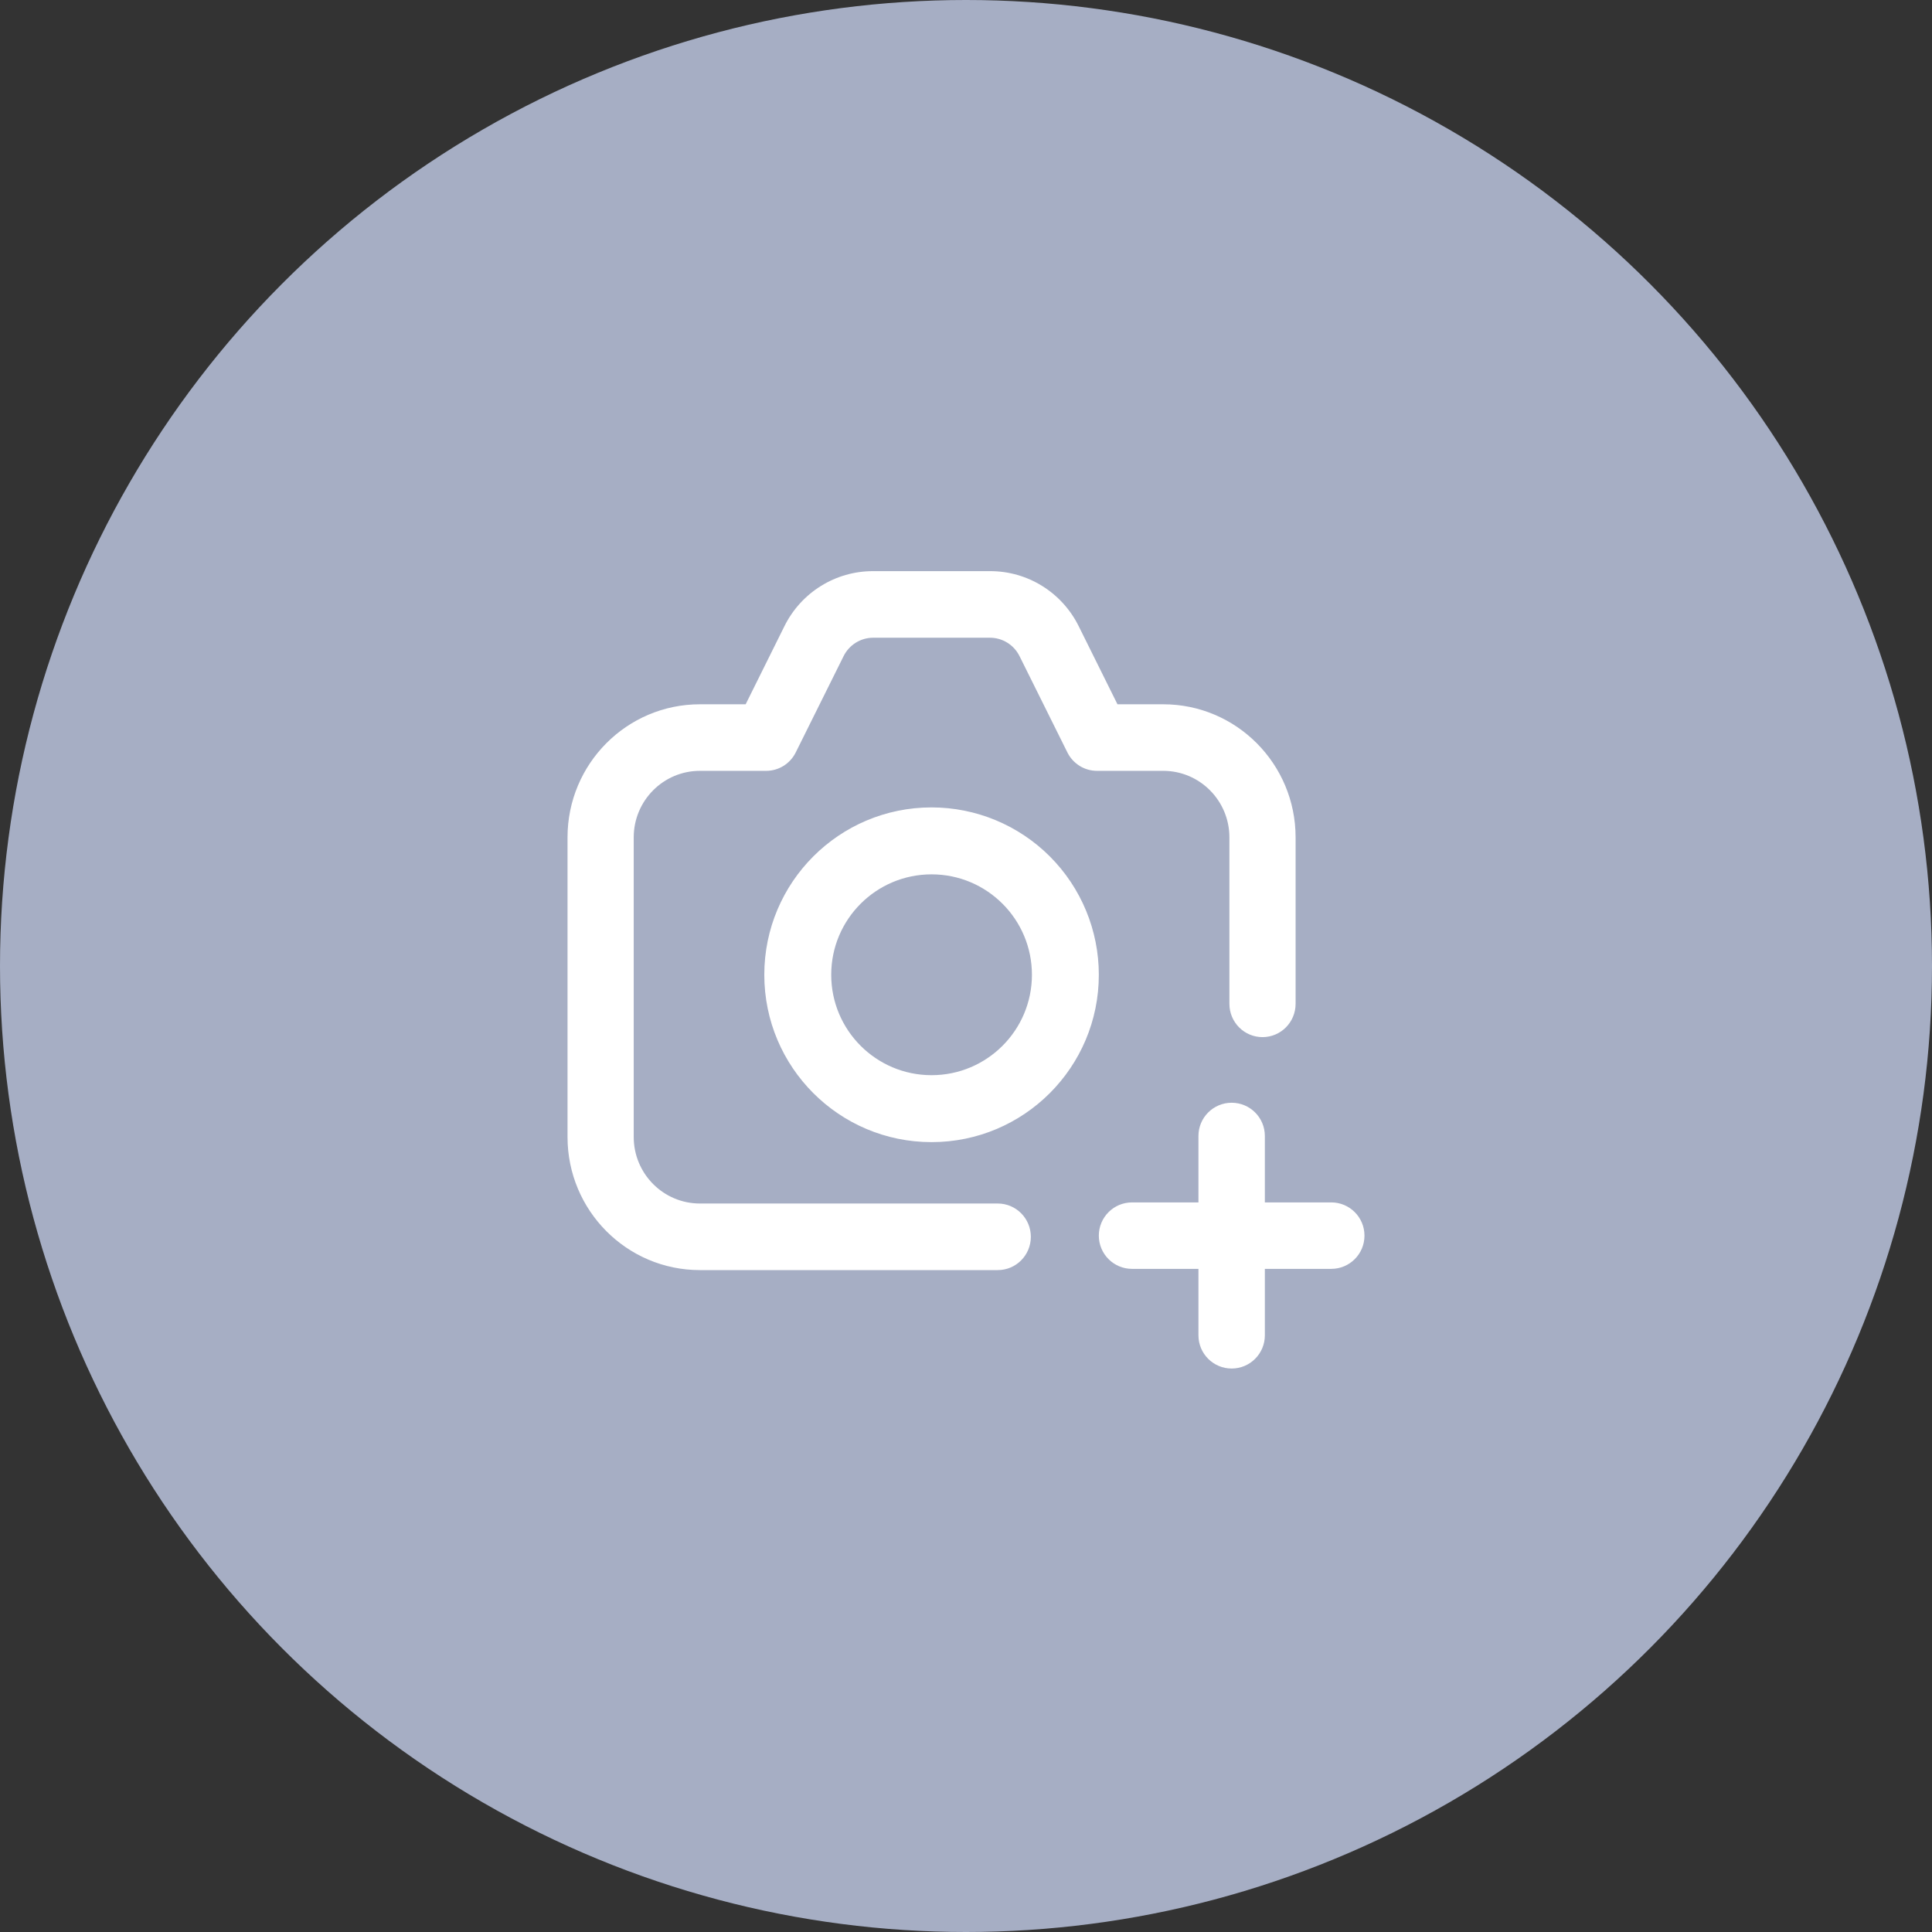
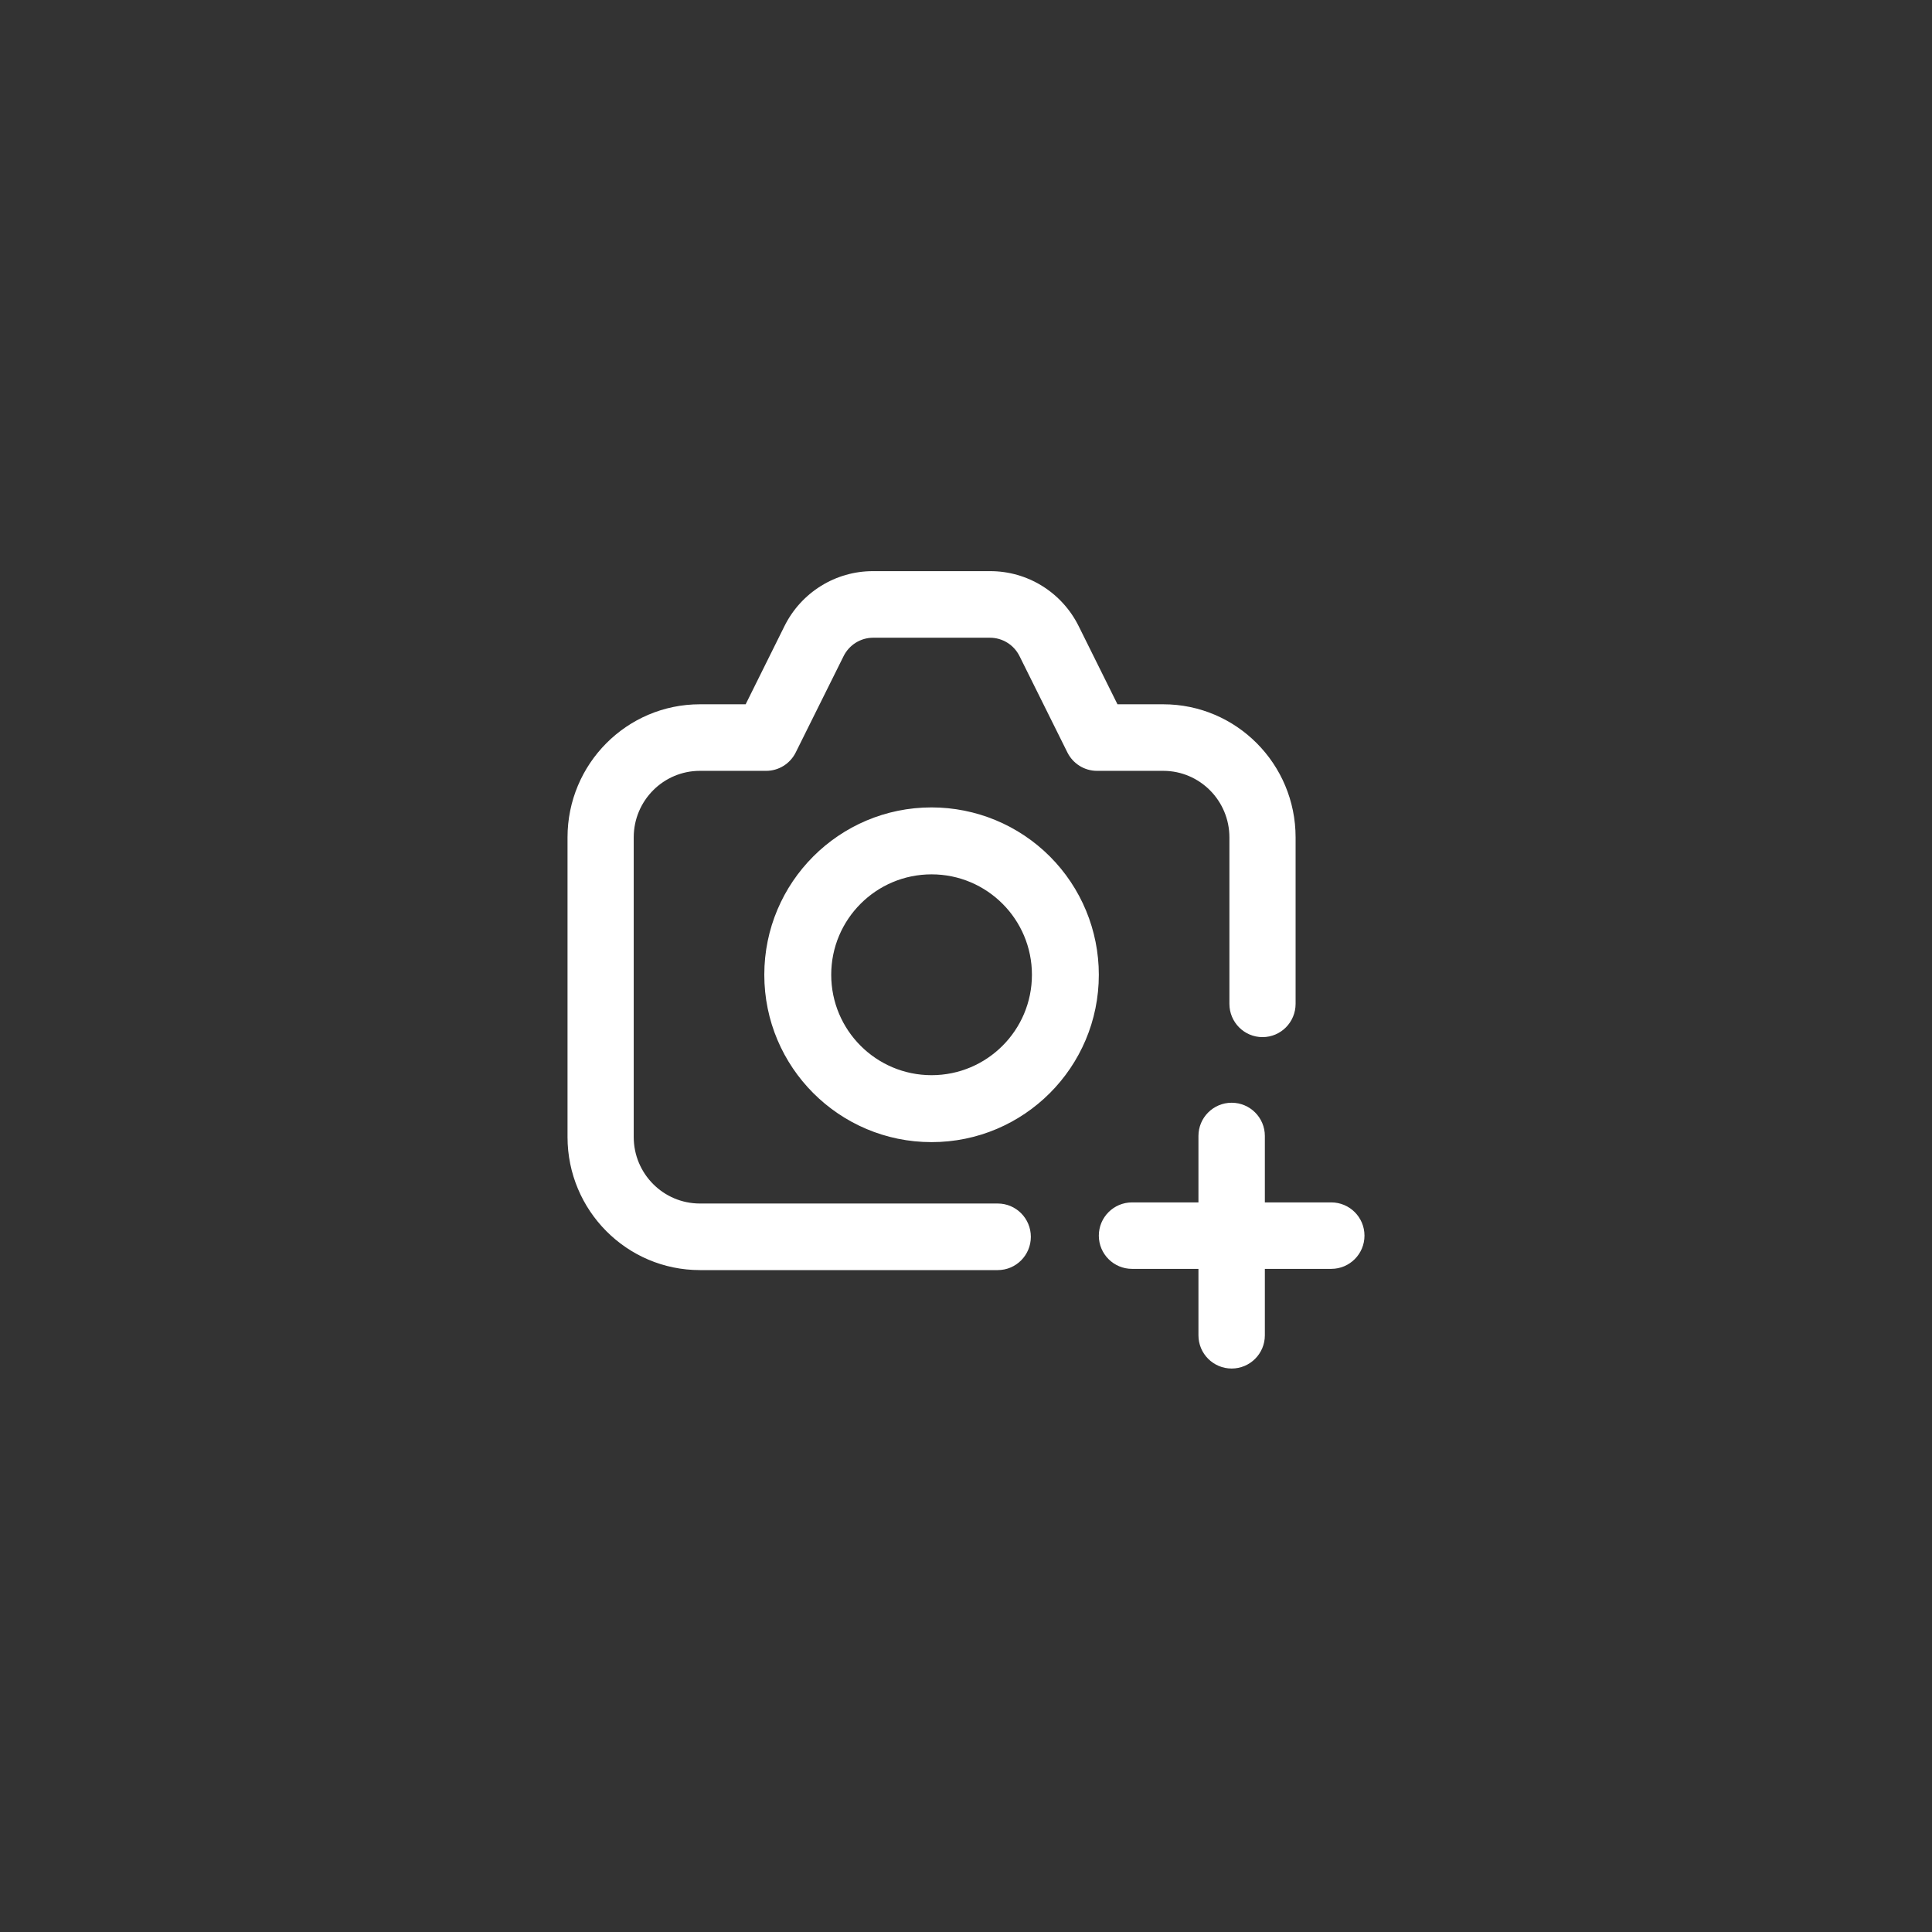
<svg xmlns="http://www.w3.org/2000/svg" width="80" height="80" viewBox="0 0 80 80" fill="none">
  <rect x="0" y="0" width="80" height="80" fill="#333333" stroke="none" />
-   <circle cx="40" cy="40" r="40" fill="#A6AEC4" />
  <path fill-rule="evenodd" clip-rule="evenodd" d="M28.982 52.592H41.315C42.072 52.592 42.685 51.975 42.685 51.214C42.685 50.453 42.072 49.835 41.315 49.835H28.982C27.468 49.835 26.241 48.601 26.241 47.079V34.675C26.241 33.153 27.468 31.919 28.982 31.919H31.722C32.242 31.92 32.716 31.625 32.949 31.158L34.932 27.168C35.164 26.702 35.637 26.407 36.155 26.407H40.993C41.511 26.407 41.984 26.702 42.216 27.168L44.199 31.158C44.432 31.625 44.907 31.92 45.426 31.919H48.167C49.68 31.919 50.907 33.153 50.907 34.675V41.566C50.907 42.328 51.521 42.945 52.278 42.945C53.035 42.945 53.648 42.328 53.648 41.566V34.675C53.648 31.631 51.194 29.163 48.167 29.163H46.272L44.669 25.934C43.976 24.531 42.551 23.645 40.993 23.65H36.155C34.597 23.645 33.172 24.531 32.479 25.934L30.876 29.163H28.982C25.954 29.163 23.5 31.631 23.5 34.675V47.079C23.5 50.124 25.954 52.592 28.982 52.592ZM31.648 40.363C31.648 36.536 34.749 33.433 38.574 33.433C40.411 33.433 42.173 34.163 43.472 35.463C44.771 36.763 45.5 38.525 45.5 40.363C45.5 44.19 42.4 47.293 38.574 47.293C34.749 47.293 31.648 44.19 31.648 40.363ZM34.419 40.363C34.419 42.659 36.279 44.521 38.574 44.521C40.869 44.521 42.73 42.659 42.73 40.363C42.73 38.066 40.869 36.205 38.574 36.205C36.279 36.205 34.419 38.066 34.419 40.363ZM52.375 49.789H55.125C55.885 49.789 56.5 50.405 56.5 51.165C56.5 51.925 55.885 52.541 55.125 52.541H52.375V55.292C52.375 56.052 51.76 56.668 51 56.668C50.241 56.668 49.625 56.052 49.625 55.292V52.541H46.875C46.116 52.541 45.5 51.925 45.5 51.165C45.5 50.405 46.116 49.789 46.875 49.789H49.625V47.038C49.625 46.278 50.241 45.662 51 45.662C51.76 45.662 52.375 46.278 52.375 47.038V49.789Z" fill="white" />
</svg>